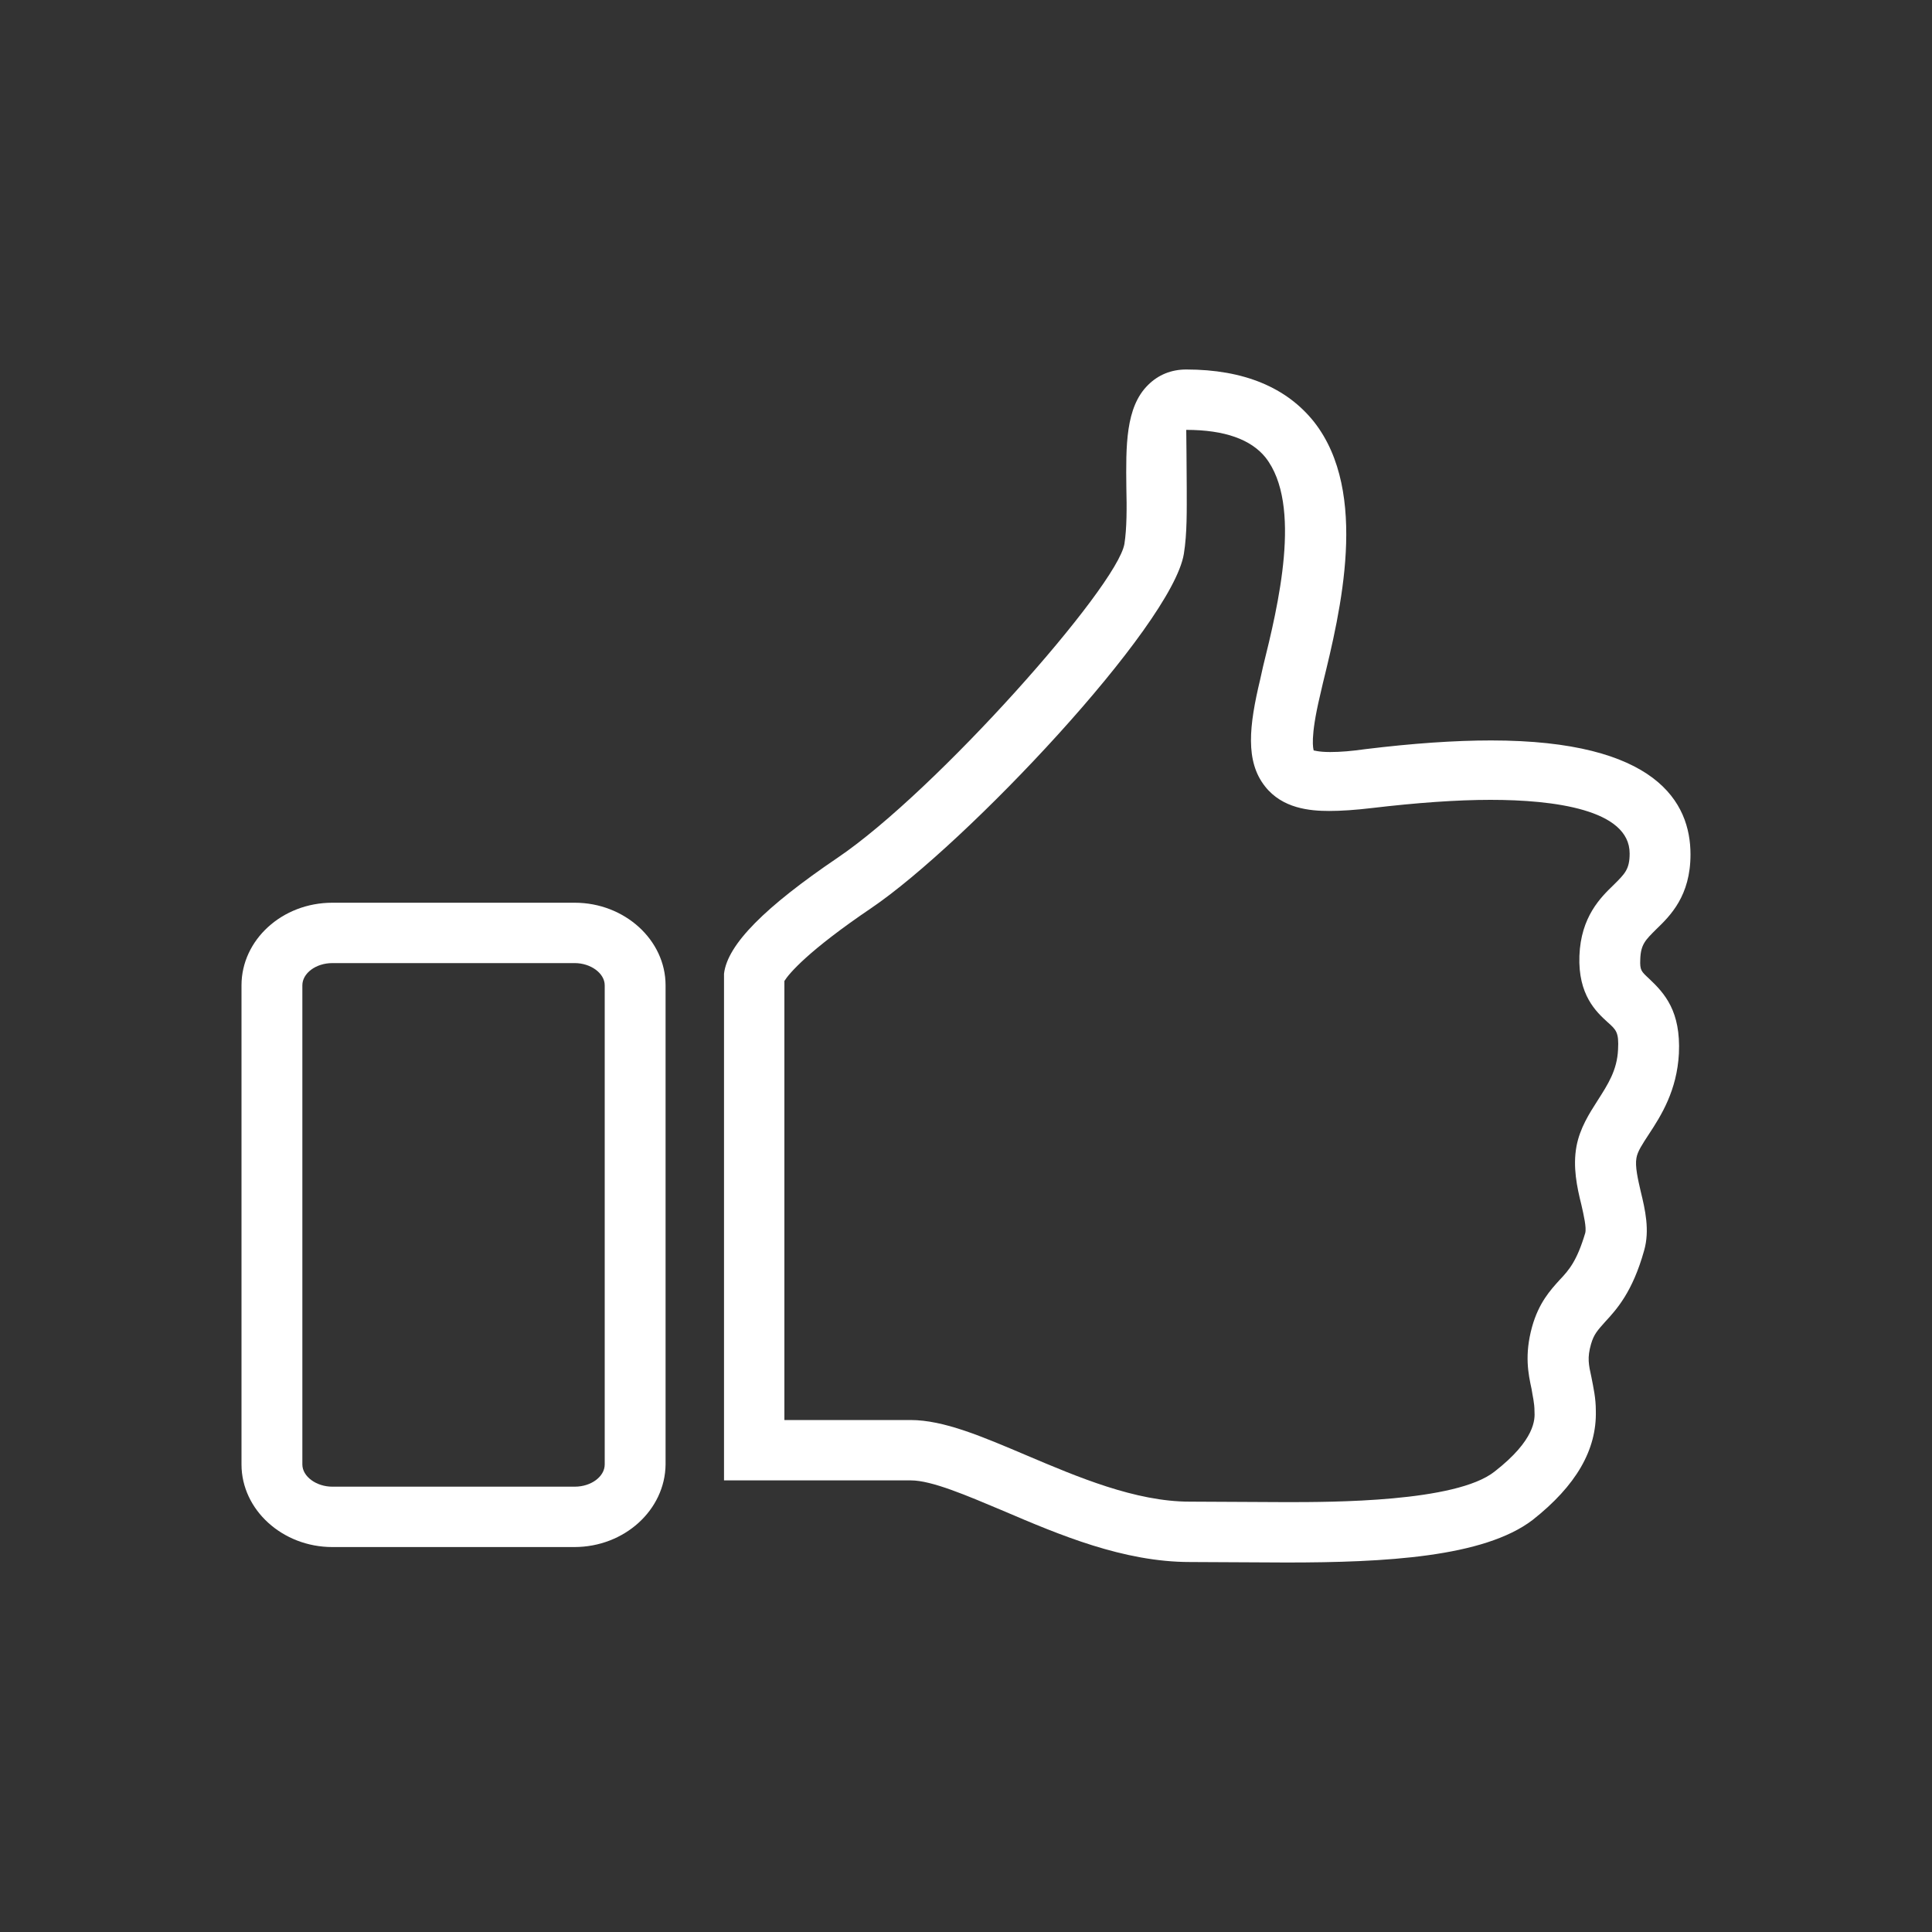
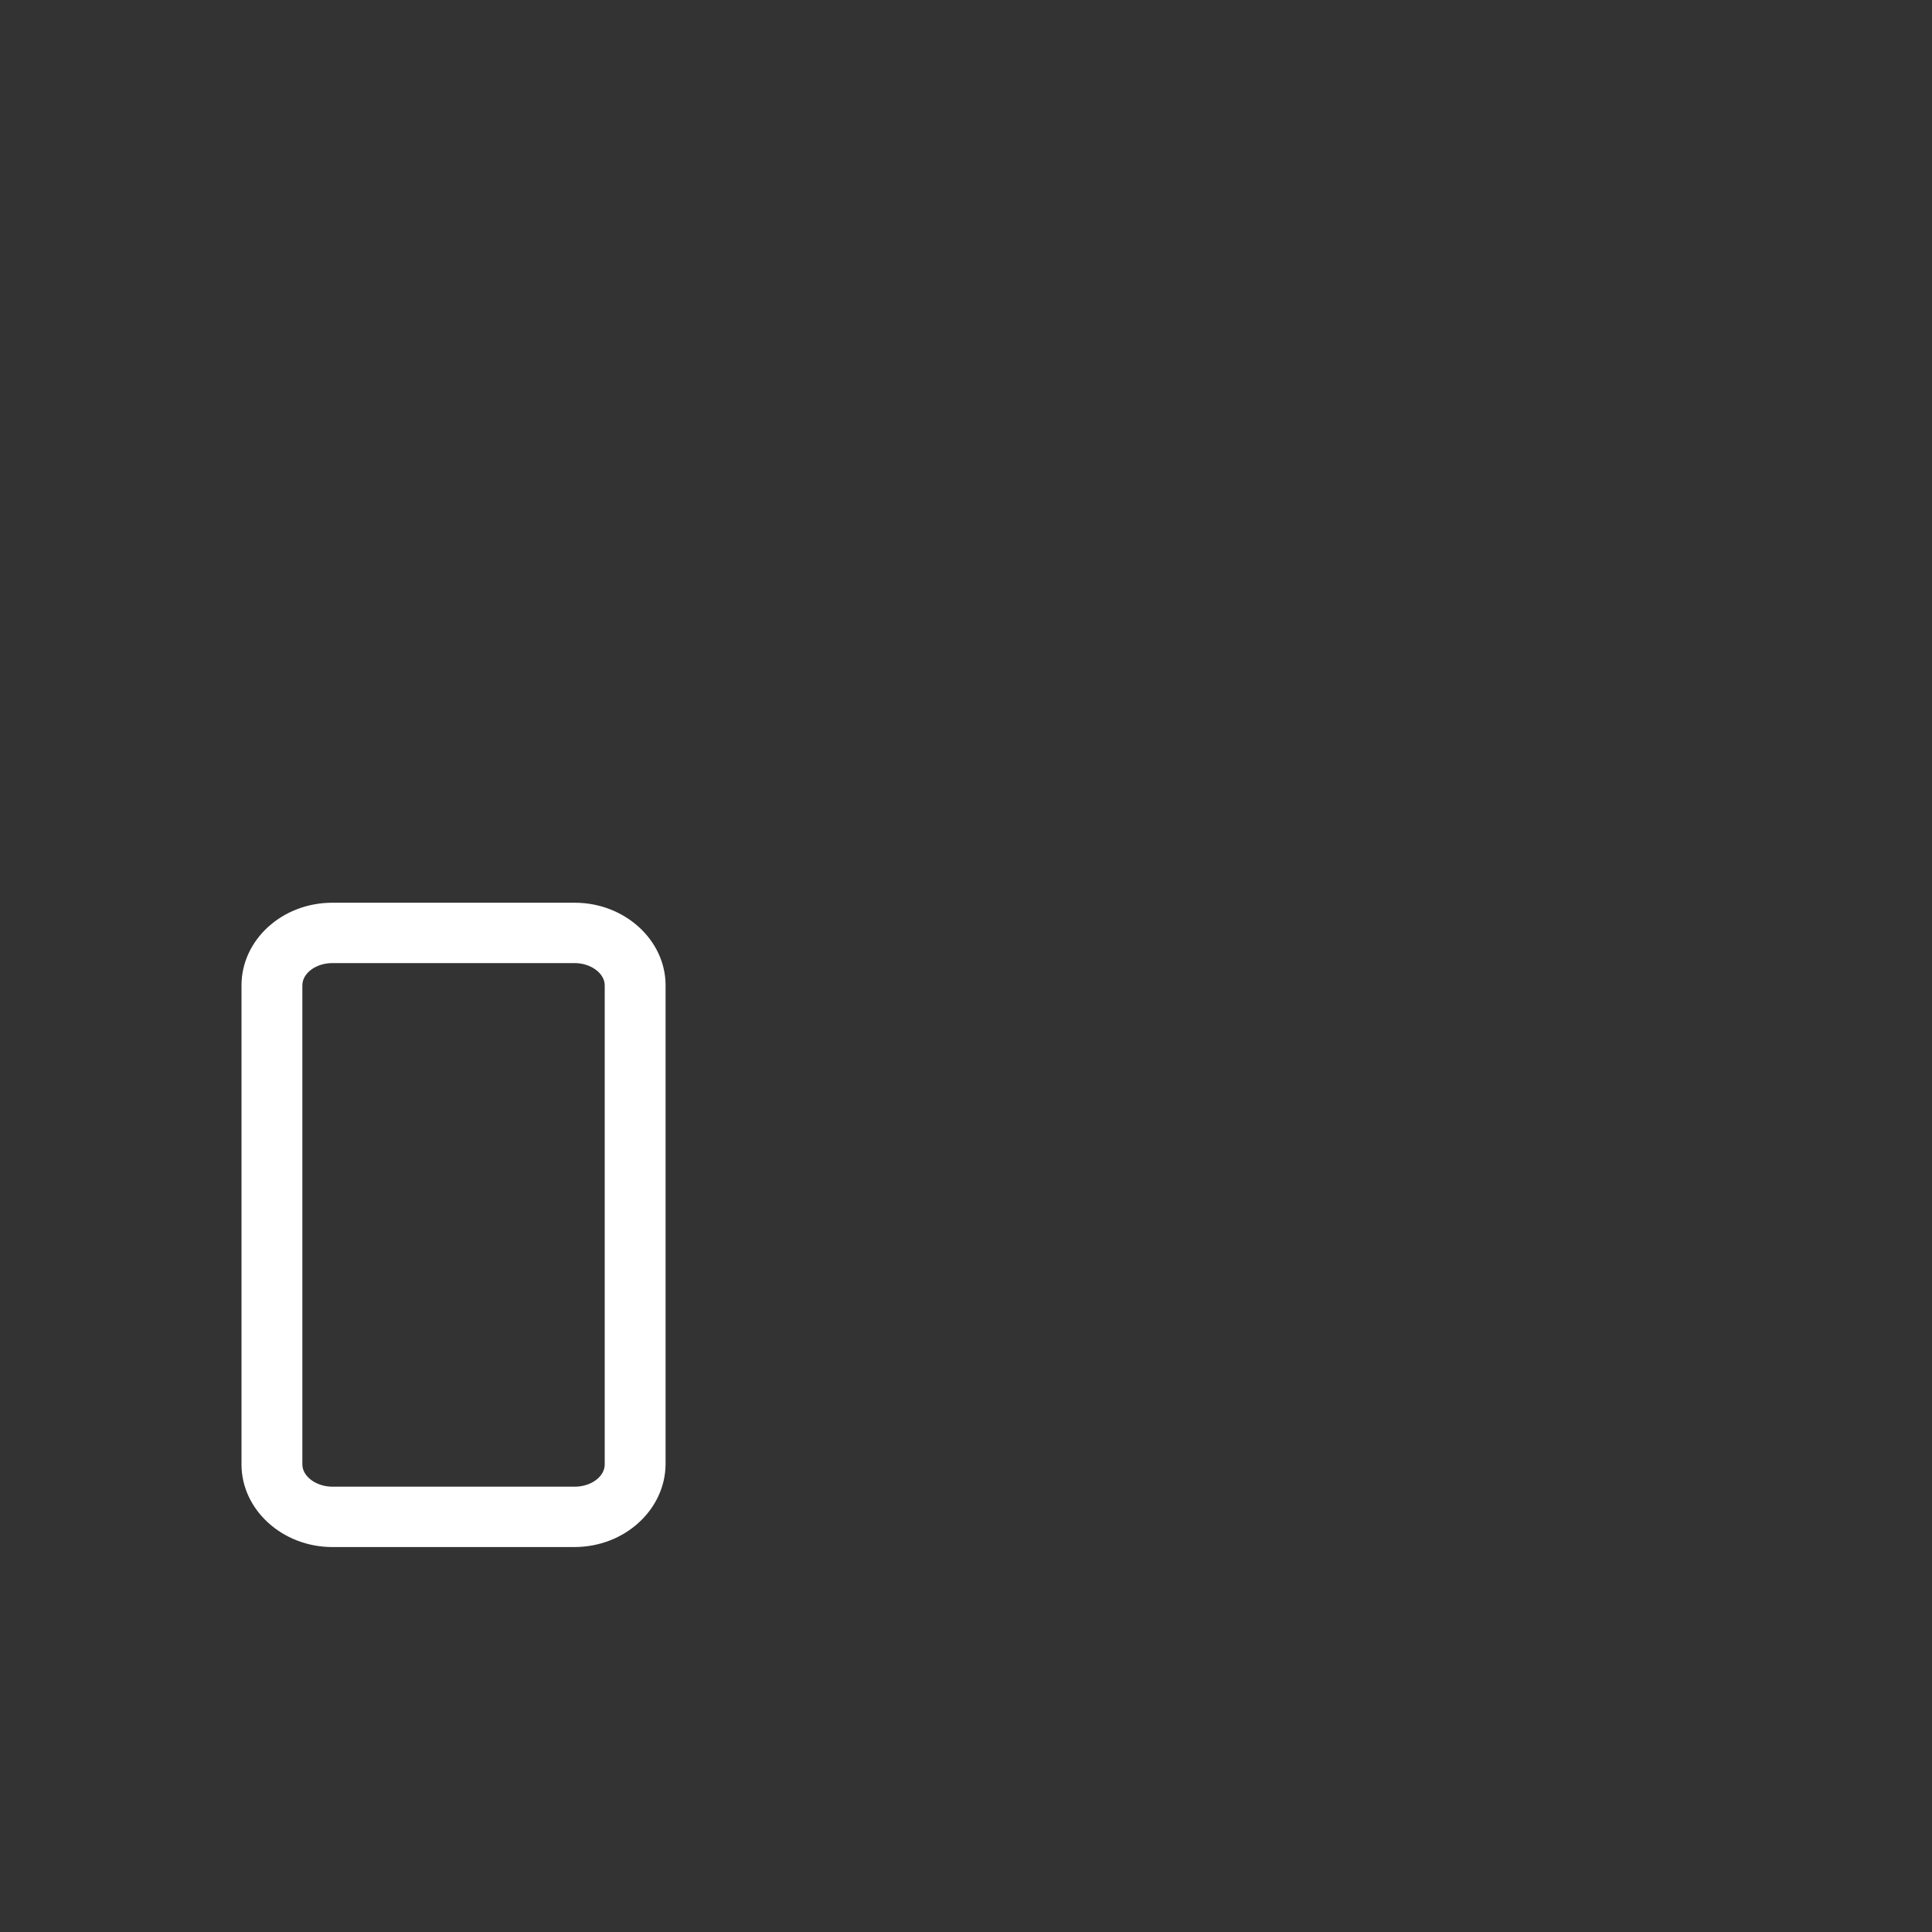
<svg xmlns="http://www.w3.org/2000/svg" version="1.1" id="Ebene_1" x="0px" y="0px" viewBox="0 0 400 400" style="enable-background:new 0 0 400 400;" xml:space="preserve">
  <rect x="0" y="0" width="400" height="400" fill="#333333" stroke="none" />
  <style type="text/css">
	.st0{fill:#FFFFFF;}
</style>
  <g>
    <g>
      <path class="st0" d="M118.9,320.3H68.8c-10.3,0-18.8-7.7-18.8-17.1v-99.2c0-9.4,8.4-17.1,18.8-17.1h50.2    c10.3,0,18.8,7.7,18.8,17.1v99.2C137.7,312.6,129.3,320.3,118.9,320.3z M68.8,199.4c-3.4,0-6.2,2.1-6.2,4.6v99.2    c0,2.5,2.9,4.6,6.2,4.6h50.2c3.4,0,6.2-2.1,6.2-4.6v-99.2c0-2.5-2.9-4.6-6.2-4.6H68.8z" />
-       <path class="st0" d="M266.3,323.5L266.3,323.5l-19.9-0.1c-13.8,0-27-5.6-38.7-10.6c-7.6-3.2-14.8-6.3-19.1-6.3h-38.7V201.6    c0.7-6.1,8.6-13.9,23.5-24c20.4-13.8,57.9-56.1,59.4-65c0.5-3.2,0.5-7.5,0.4-11.6c-0.1-8.6-0.2-16.7,4.5-21.3    c2.1-2.1,4.8-3.2,7.9-3.2c11.9,0,20.8,3.7,26.5,10.9c11.4,14.6,5.4,39.3,1.8,54l-0.6,2.6c-2.1,8.8-1.4,11.1-1.3,11.4    c0-0.1,0.8,0.3,3.4,0.3c2.1,0,4.5-0.2,7.3-0.6c9.8-1.2,18.5-1.8,26-1.8c34.2,0,41.3,12.8,41.3,23.6c0,8.6-4.2,12.7-7.1,15.5    c-2.2,2.2-3.2,3.1-3.3,6.2c-0.1,2.3,0.2,2.5,1.8,4c3.3,3.1,6.6,6.8,6.2,15.5c-0.4,7.7-3.7,12.9-6.2,16.7c-1.3,2-2.4,3.6-2.6,5    c-0.3,1.7,0.3,4.3,0.9,6.9c0.9,3.7,1.9,8,0.7,12.2c-2.4,8.6-5.7,12.2-8.1,14.8c-1.5,1.7-2.3,2.5-2.9,4.6c-0.8,2.8-0.5,4.2,0.1,6.9    c0.4,2.1,0.9,4.2,0.9,6.9c0.2,8.1-4.1,15.5-13.1,22.6C307.2,322.4,286.8,323.5,266.3,323.5z M162.3,294h26.2    c6.9,0,14.8,3.4,24,7.3c10.6,4.5,22.6,9.6,33.8,9.6l19.9,0.1l0,0c9.6,0,35.2,0,43.2-6.3c8.5-6.6,8.4-10.9,8.3-12.5    c0-1.8-0.4-3.2-0.6-4.6c-0.7-3.2-1.5-7.1,0.1-12.9c1.4-5,3.8-7.6,5.7-9.7c2-2.1,3.6-4,5.3-9.7c0.3-1.1-0.3-3.7-0.8-5.9    c-0.9-3.6-1.8-7.8-1-12.1c0.7-3.7,2.6-6.7,4.4-9.5c2.1-3.3,4-6.2,4.2-10.5c0.2-3.6-0.4-4.1-2.2-5.7c-2.3-2.1-6.1-5.6-5.8-13.7    c0.3-8.1,4.4-12.1,7.1-14.7c2.3-2.3,3.3-3.2,3.3-6.5c0-9.1-15.7-11.1-28.8-11.1c-7,0-15.3,0.6-24.6,1.7c-3.4,0.4-6.3,0.6-8.8,0.6    c-4,0-9.7-0.5-13.3-5.1c-4.1-5.2-3.3-12.5-1-22.1l0.6-2.7c3.1-12.5,8.2-33.5,0.5-43.3C259,91,253.6,89,245.6,89    c0,1,0.1,7.8,0.1,11.9c0,4.7,0.1,9.5-0.6,13.8c-2.5,14.9-45.1,60-64.7,73.3c-13,8.8-17,13.5-18,15.1V294z" />
    </g>
  </g>
</svg>